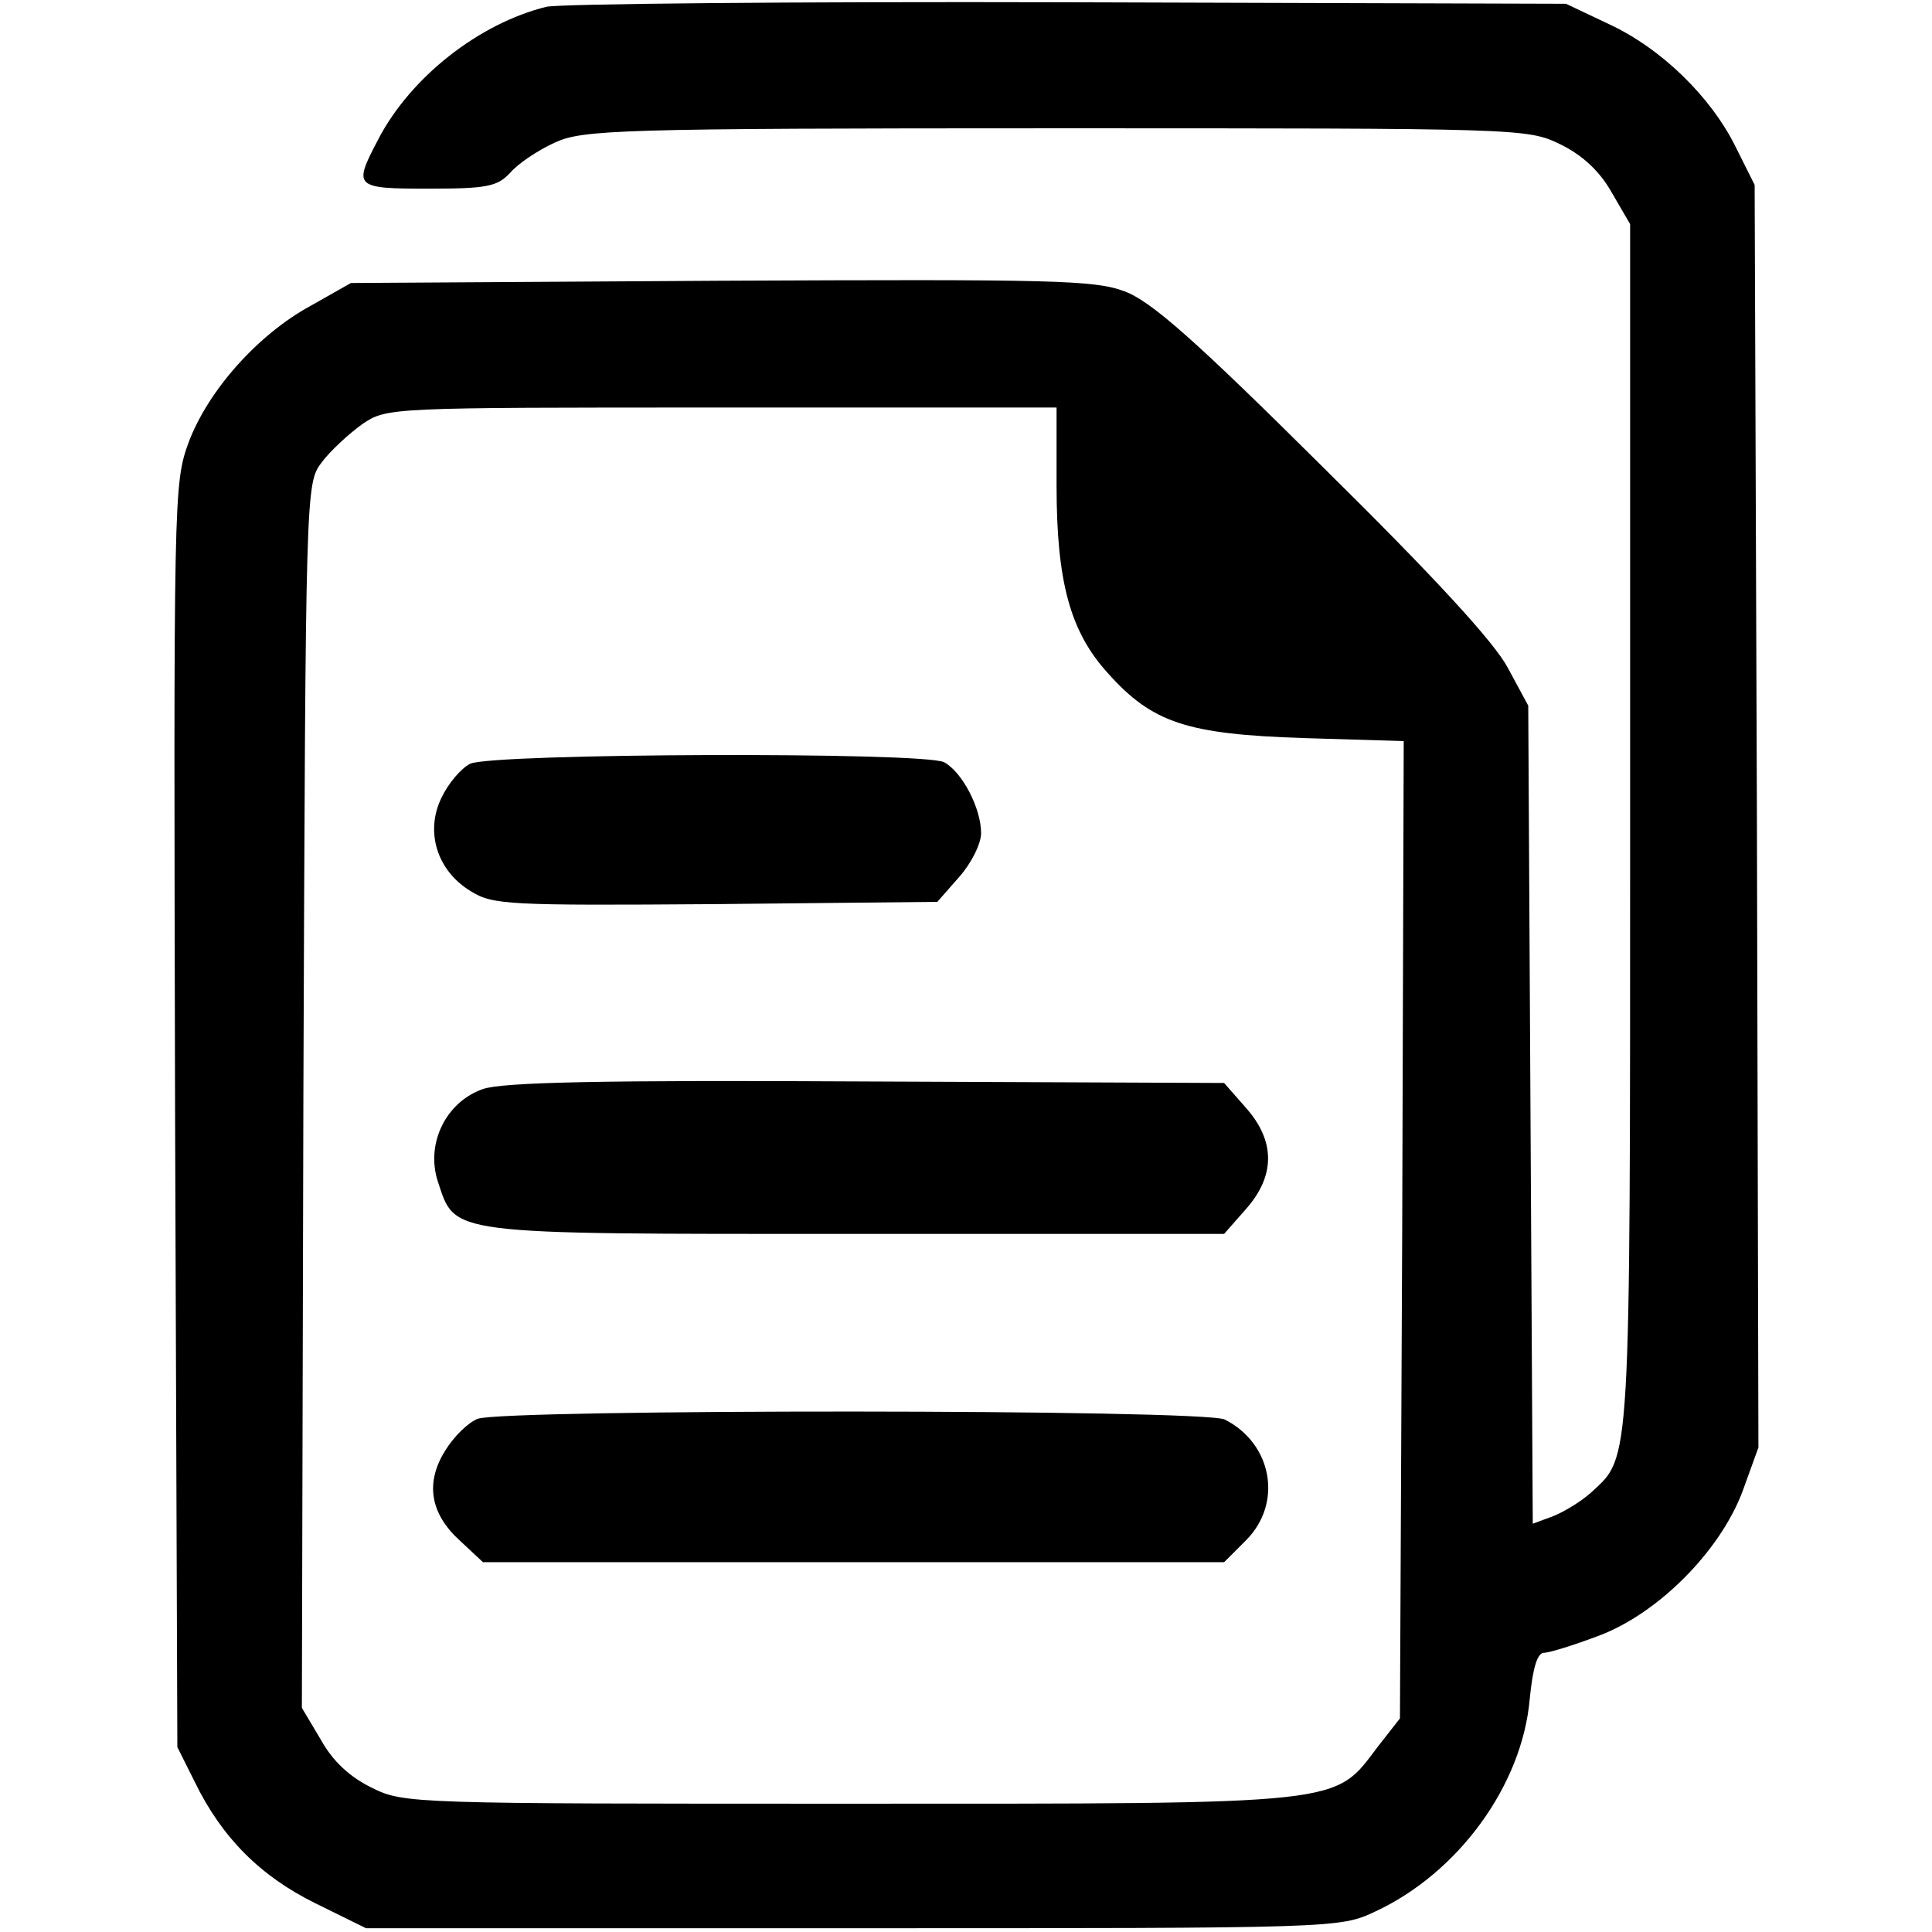
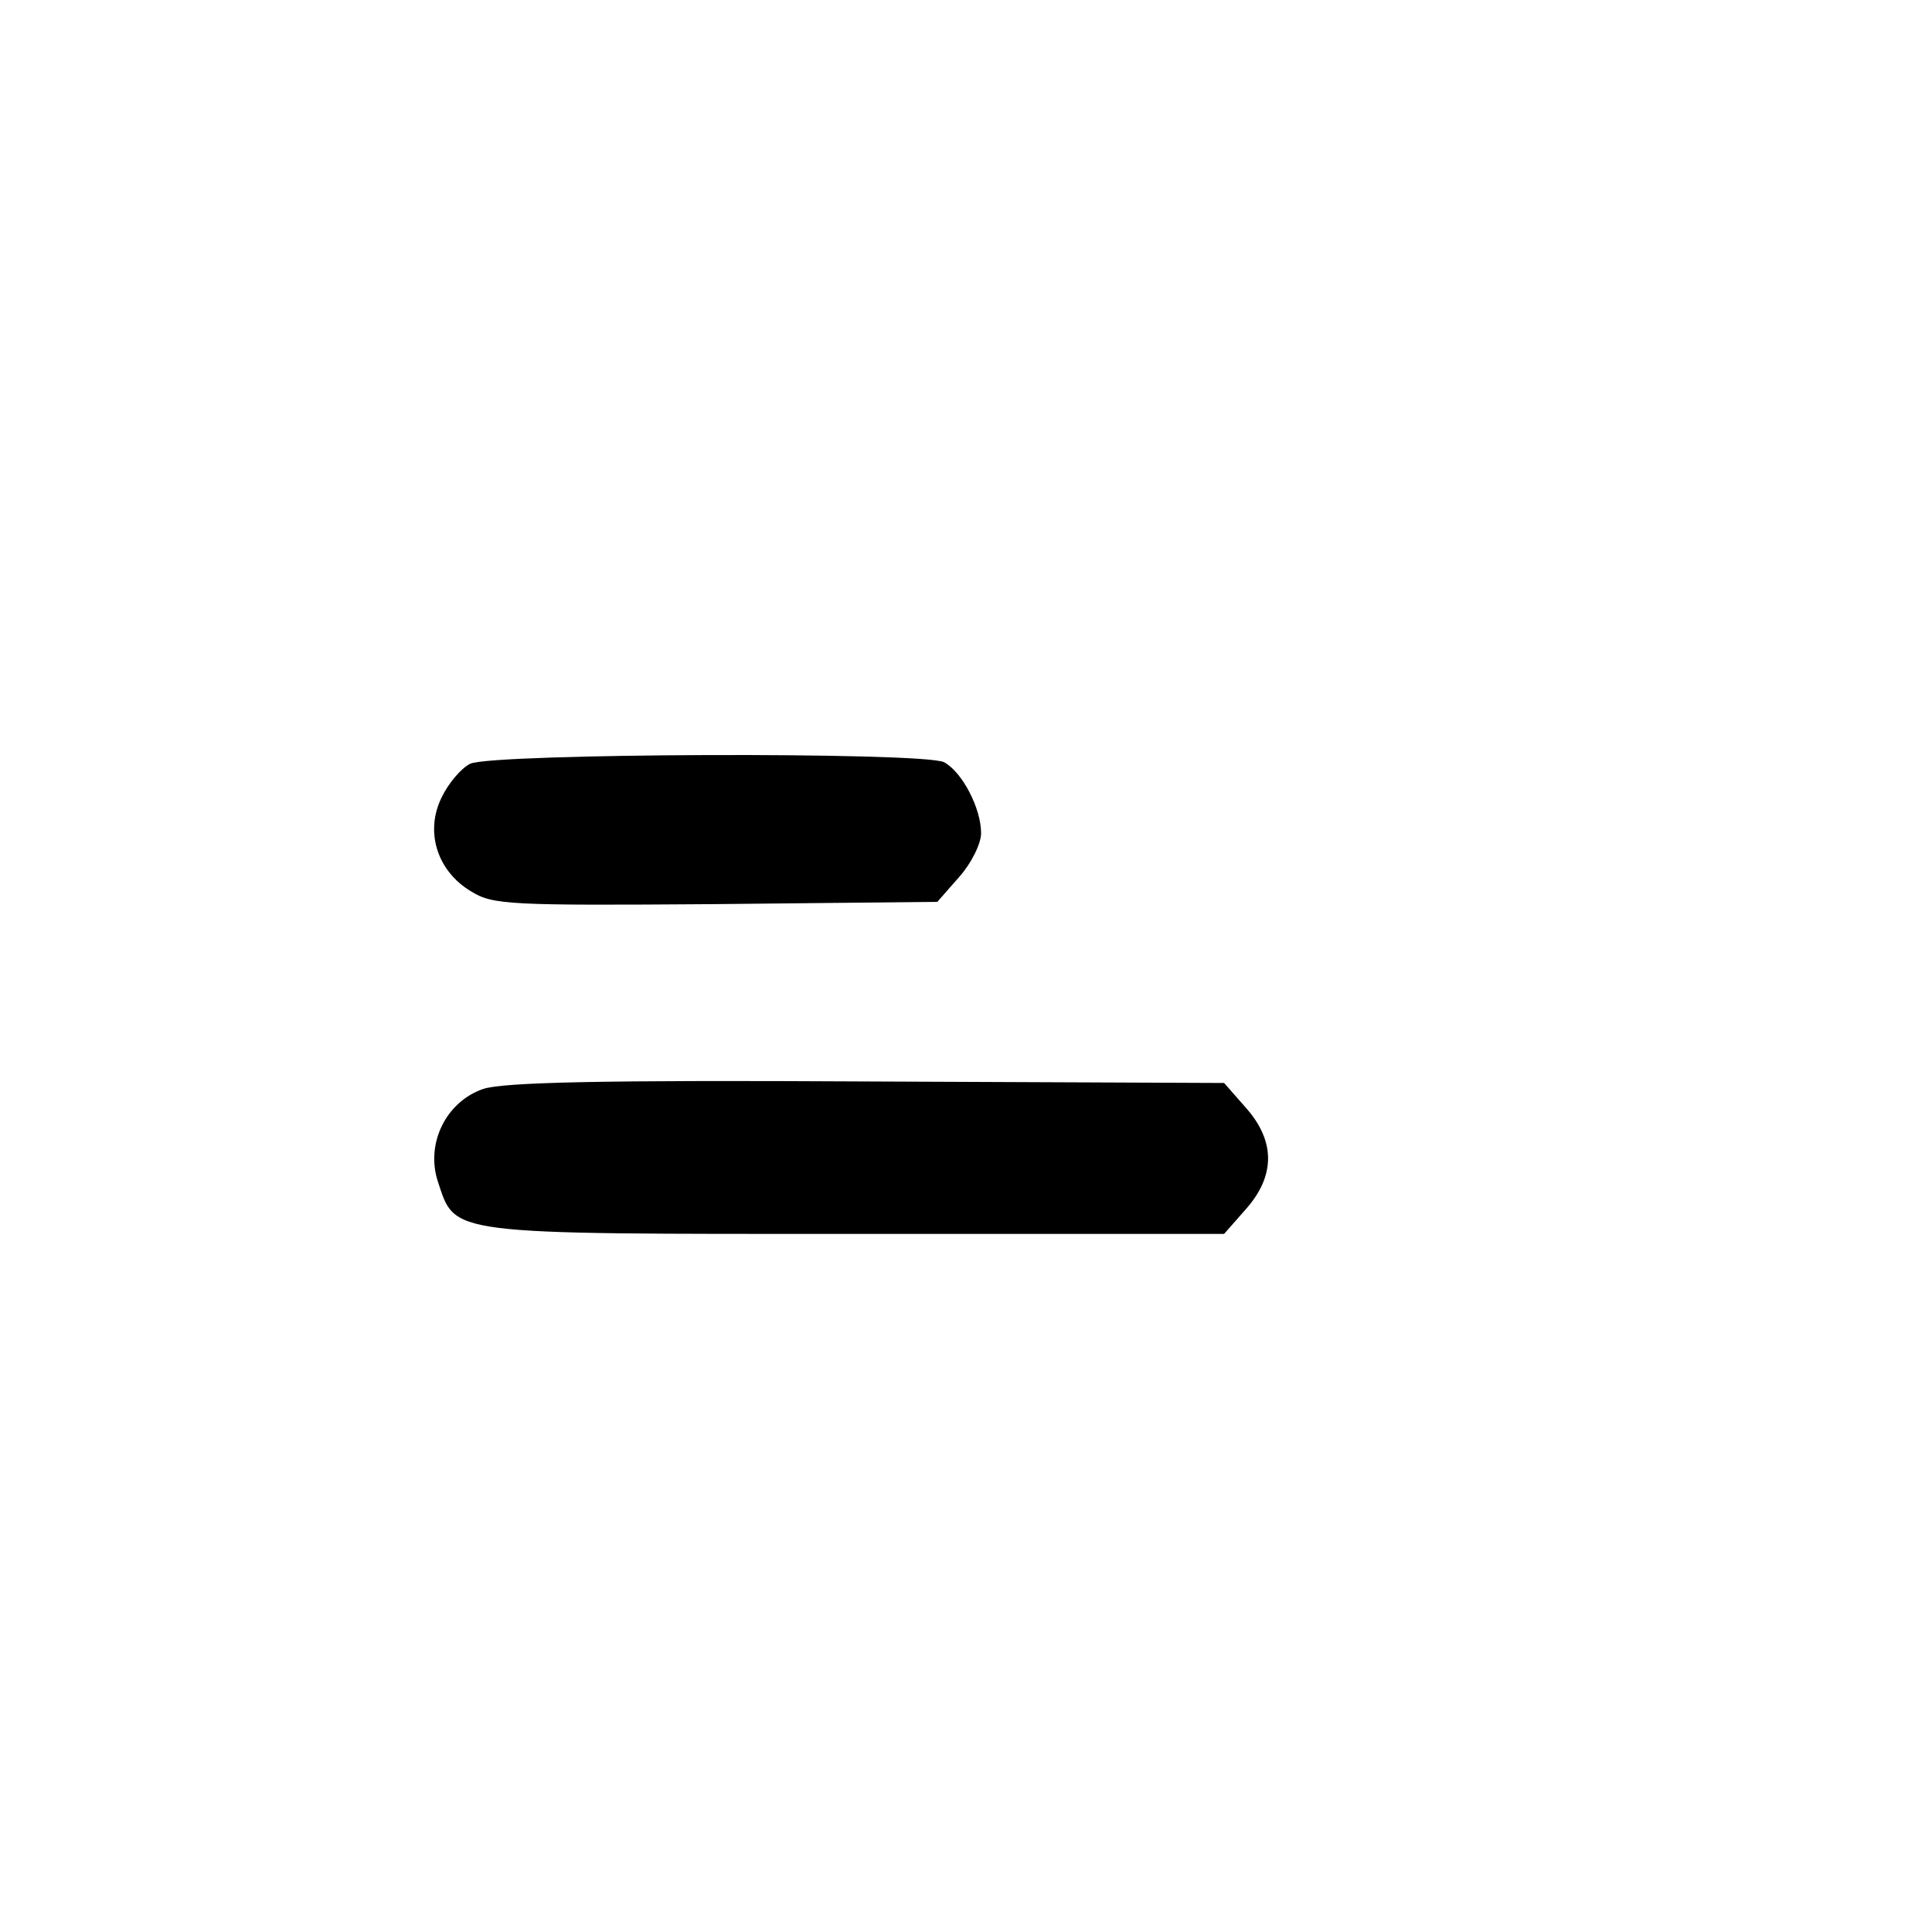
<svg xmlns="http://www.w3.org/2000/svg" version="1.0" width="256pt" height="256pt" viewBox="0 0 256 256" preserveAspectRatio="xMidYMid meet">
  <g transform="translate(0,256) scale(0.1,-0.1)" fill="#000000" stroke="none">
-     <path d="M724 2551 c-89 -22 -180 -93 -223 -176 -33 -63 -32 -65 67 -65 78 0 91 3 108 21 10 12 37 30 59 40 37 17 80 19 664 19 614 0 625 0 668 -21 29 -14 52 -35 68 -63 l25 -43 0 -797 c0 -856 1 -835 -51 -883 -13 -12 -36 -26 -51 -32 l-27 -10 -3 542 -3 542 -27 50 c-18 34 -97 120 -245 266 -171 170 -228 220 -263 233 -40 15 -95 16 -535 14 l-490 -3 -53 -30 c-70 -38 -136 -112 -162 -181 -20 -55 -20 -67 -18 -892 l3 -837 23 -46 c36 -74 87 -125 160 -161 l67 -33 645 0 c642 0 645 0 692 22 110 51 195 167 205 282 4 41 10 61 19 61 7 0 39 10 71 22 79 29 162 112 192 192 l21 58 -2 836 -3 837 -25 50 c-33 67 -99 131 -168 163 l-57 27 -660 2 c-363 1 -674 -2 -691 -6z m676 -634 c0 -128 18 -194 68 -249 59 -66 105 -81 260 -86 l132 -4 -2 -647 -3 -648 -29 -37 c-59 -78 -37 -76 -700 -76 -578 0 -591 0 -633 21 -29 14 -52 35 -68 64 l-25 42 2 811 c3 805 3 811 24 839 11 15 36 38 54 51 33 22 33 22 476 22 l444 0 0 -103z" />
    <path d="M623 1548 c-12 -6 -29 -26 -38 -45 -22 -45 -6 -97 39 -124 29 -18 49 -19 324 -17 l294 3 29 33 c16 18 29 44 29 58 0 33 -25 81 -49 94 -27 14 -598 12 -628 -2z" />
    <path d="M640 1117 c-49 -17 -76 -72 -60 -122 24 -72 7 -70 553 -70 l489 0 29 33 c39 44 39 90 0 134 l-29 33 -474 2 c-349 2 -482 -1 -508 -10z" />
-     <path d="M633 680 c-13 -5 -32 -24 -43 -42 -27 -43 -20 -84 20 -120 l30 -28 491 0 491 0 29 29 c49 49 35 128 -28 160 -27 14 -956 14 -990 1z" />
  </g>
</svg>